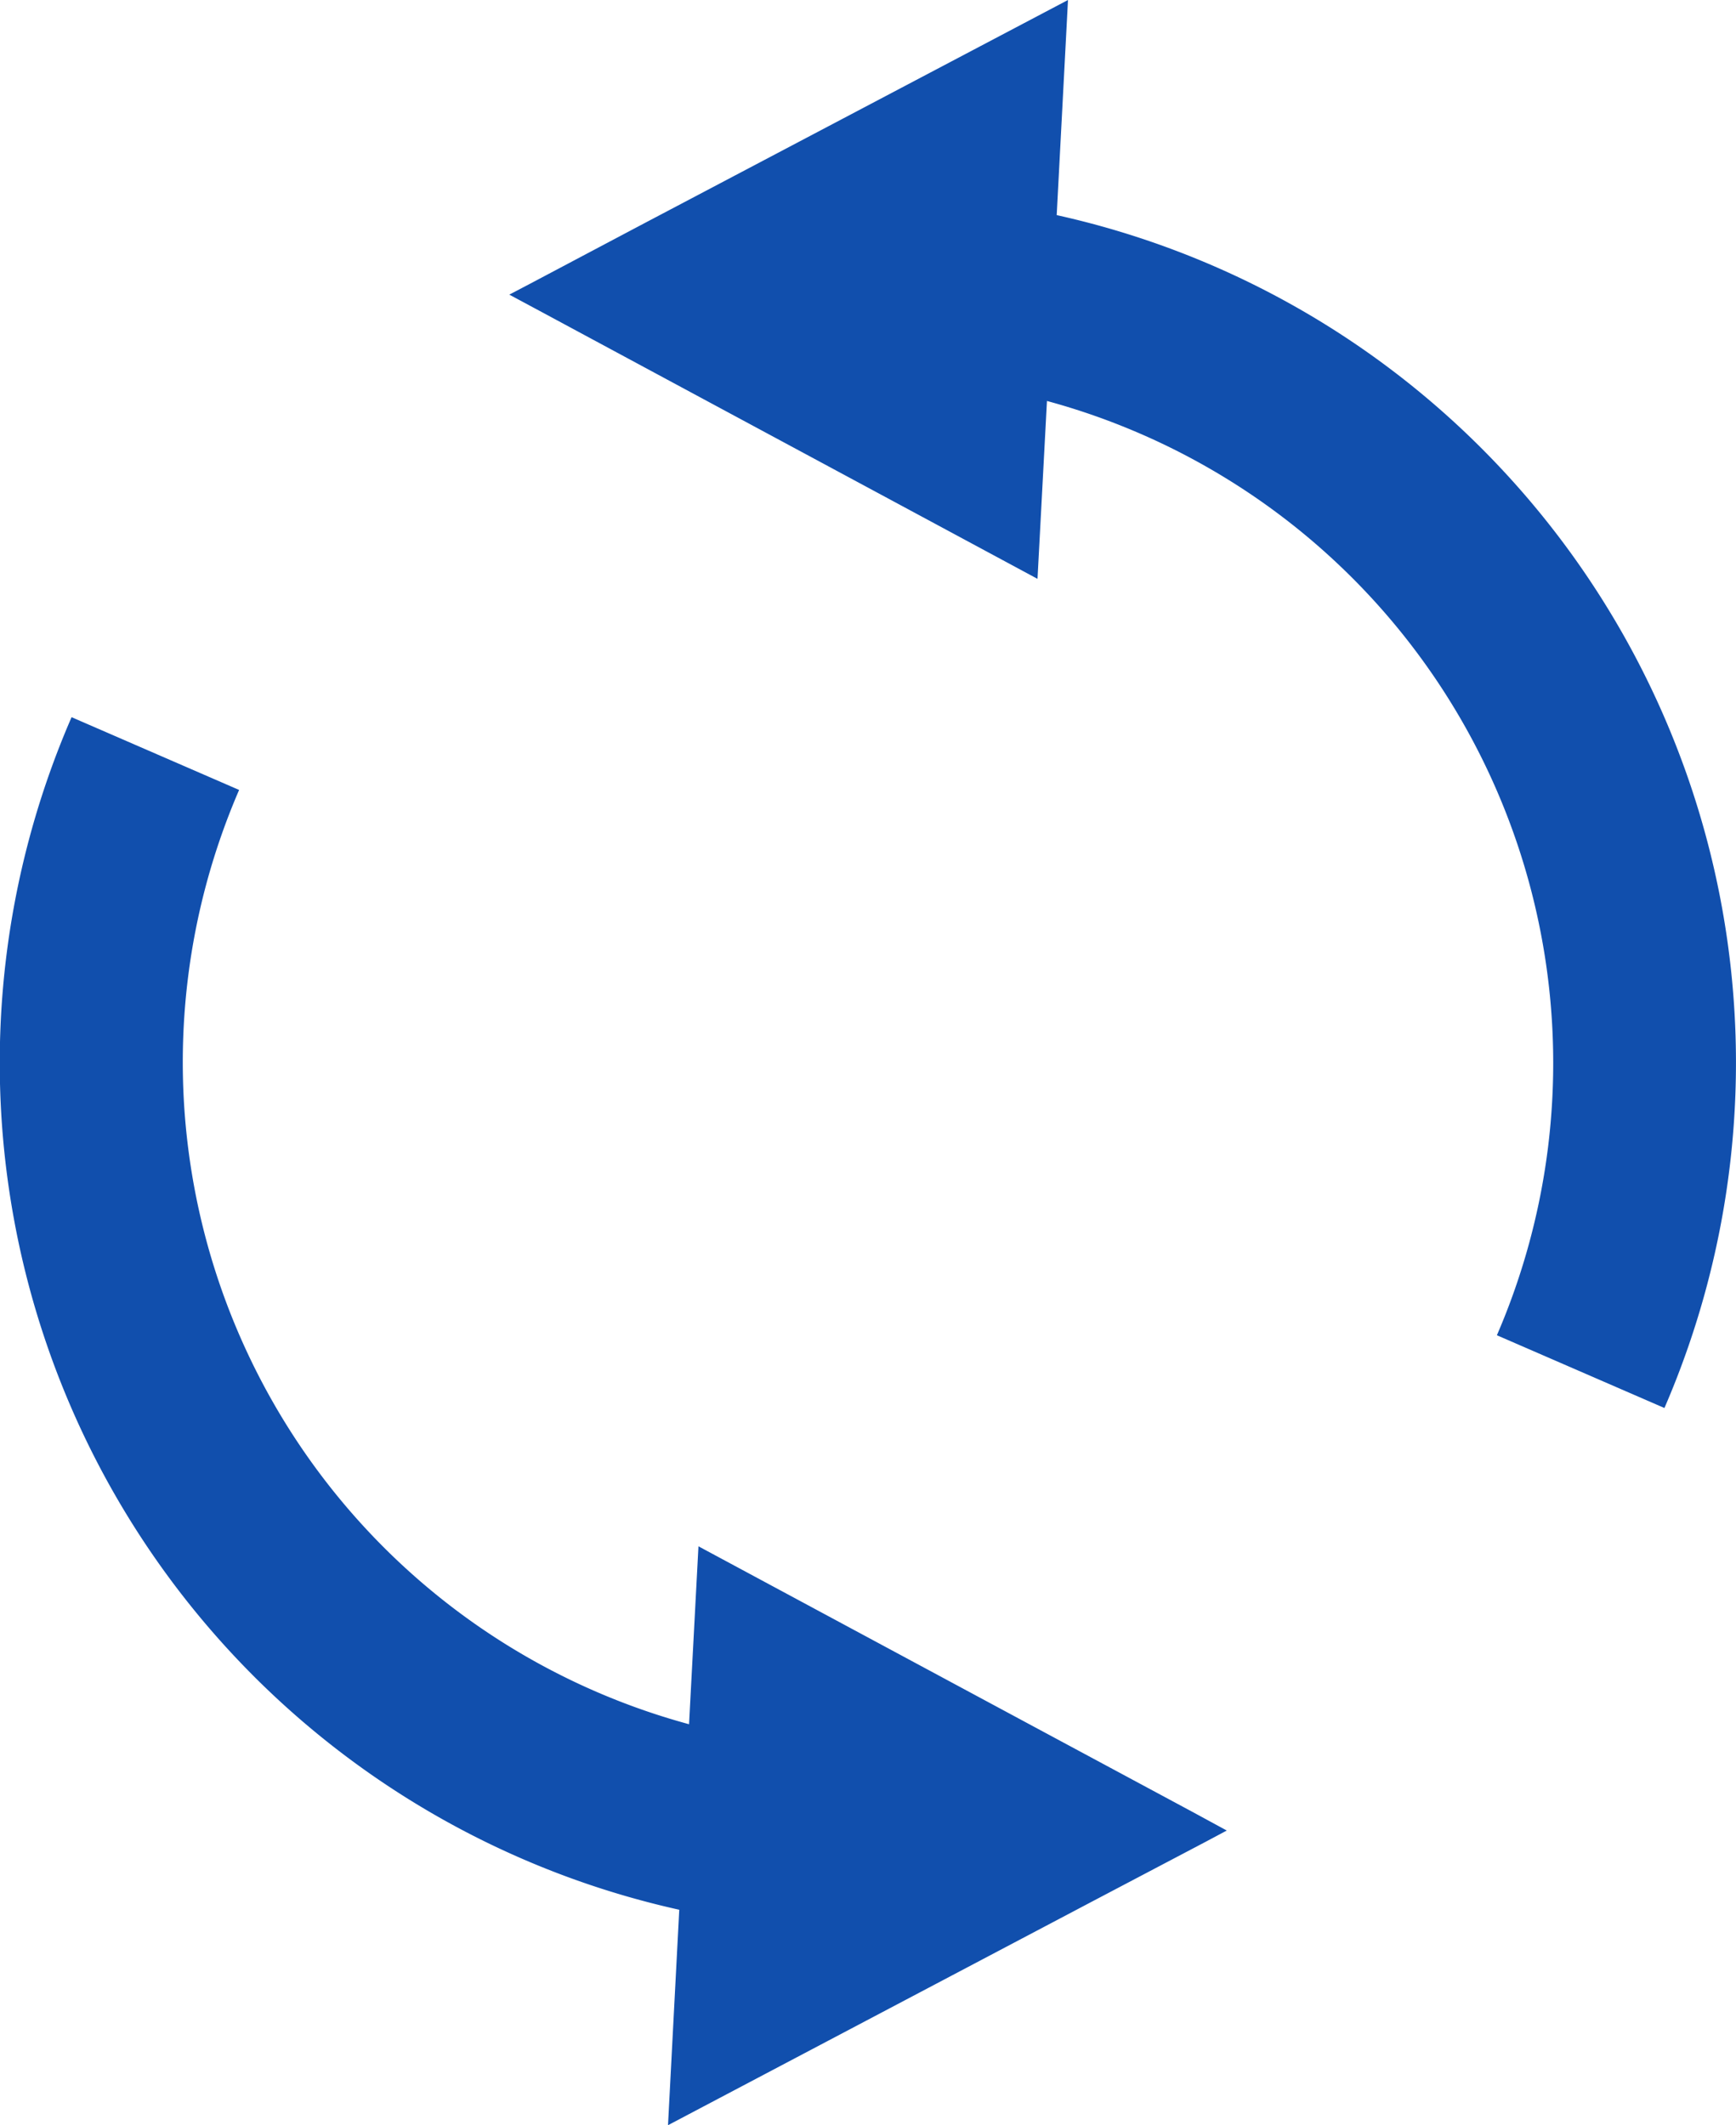
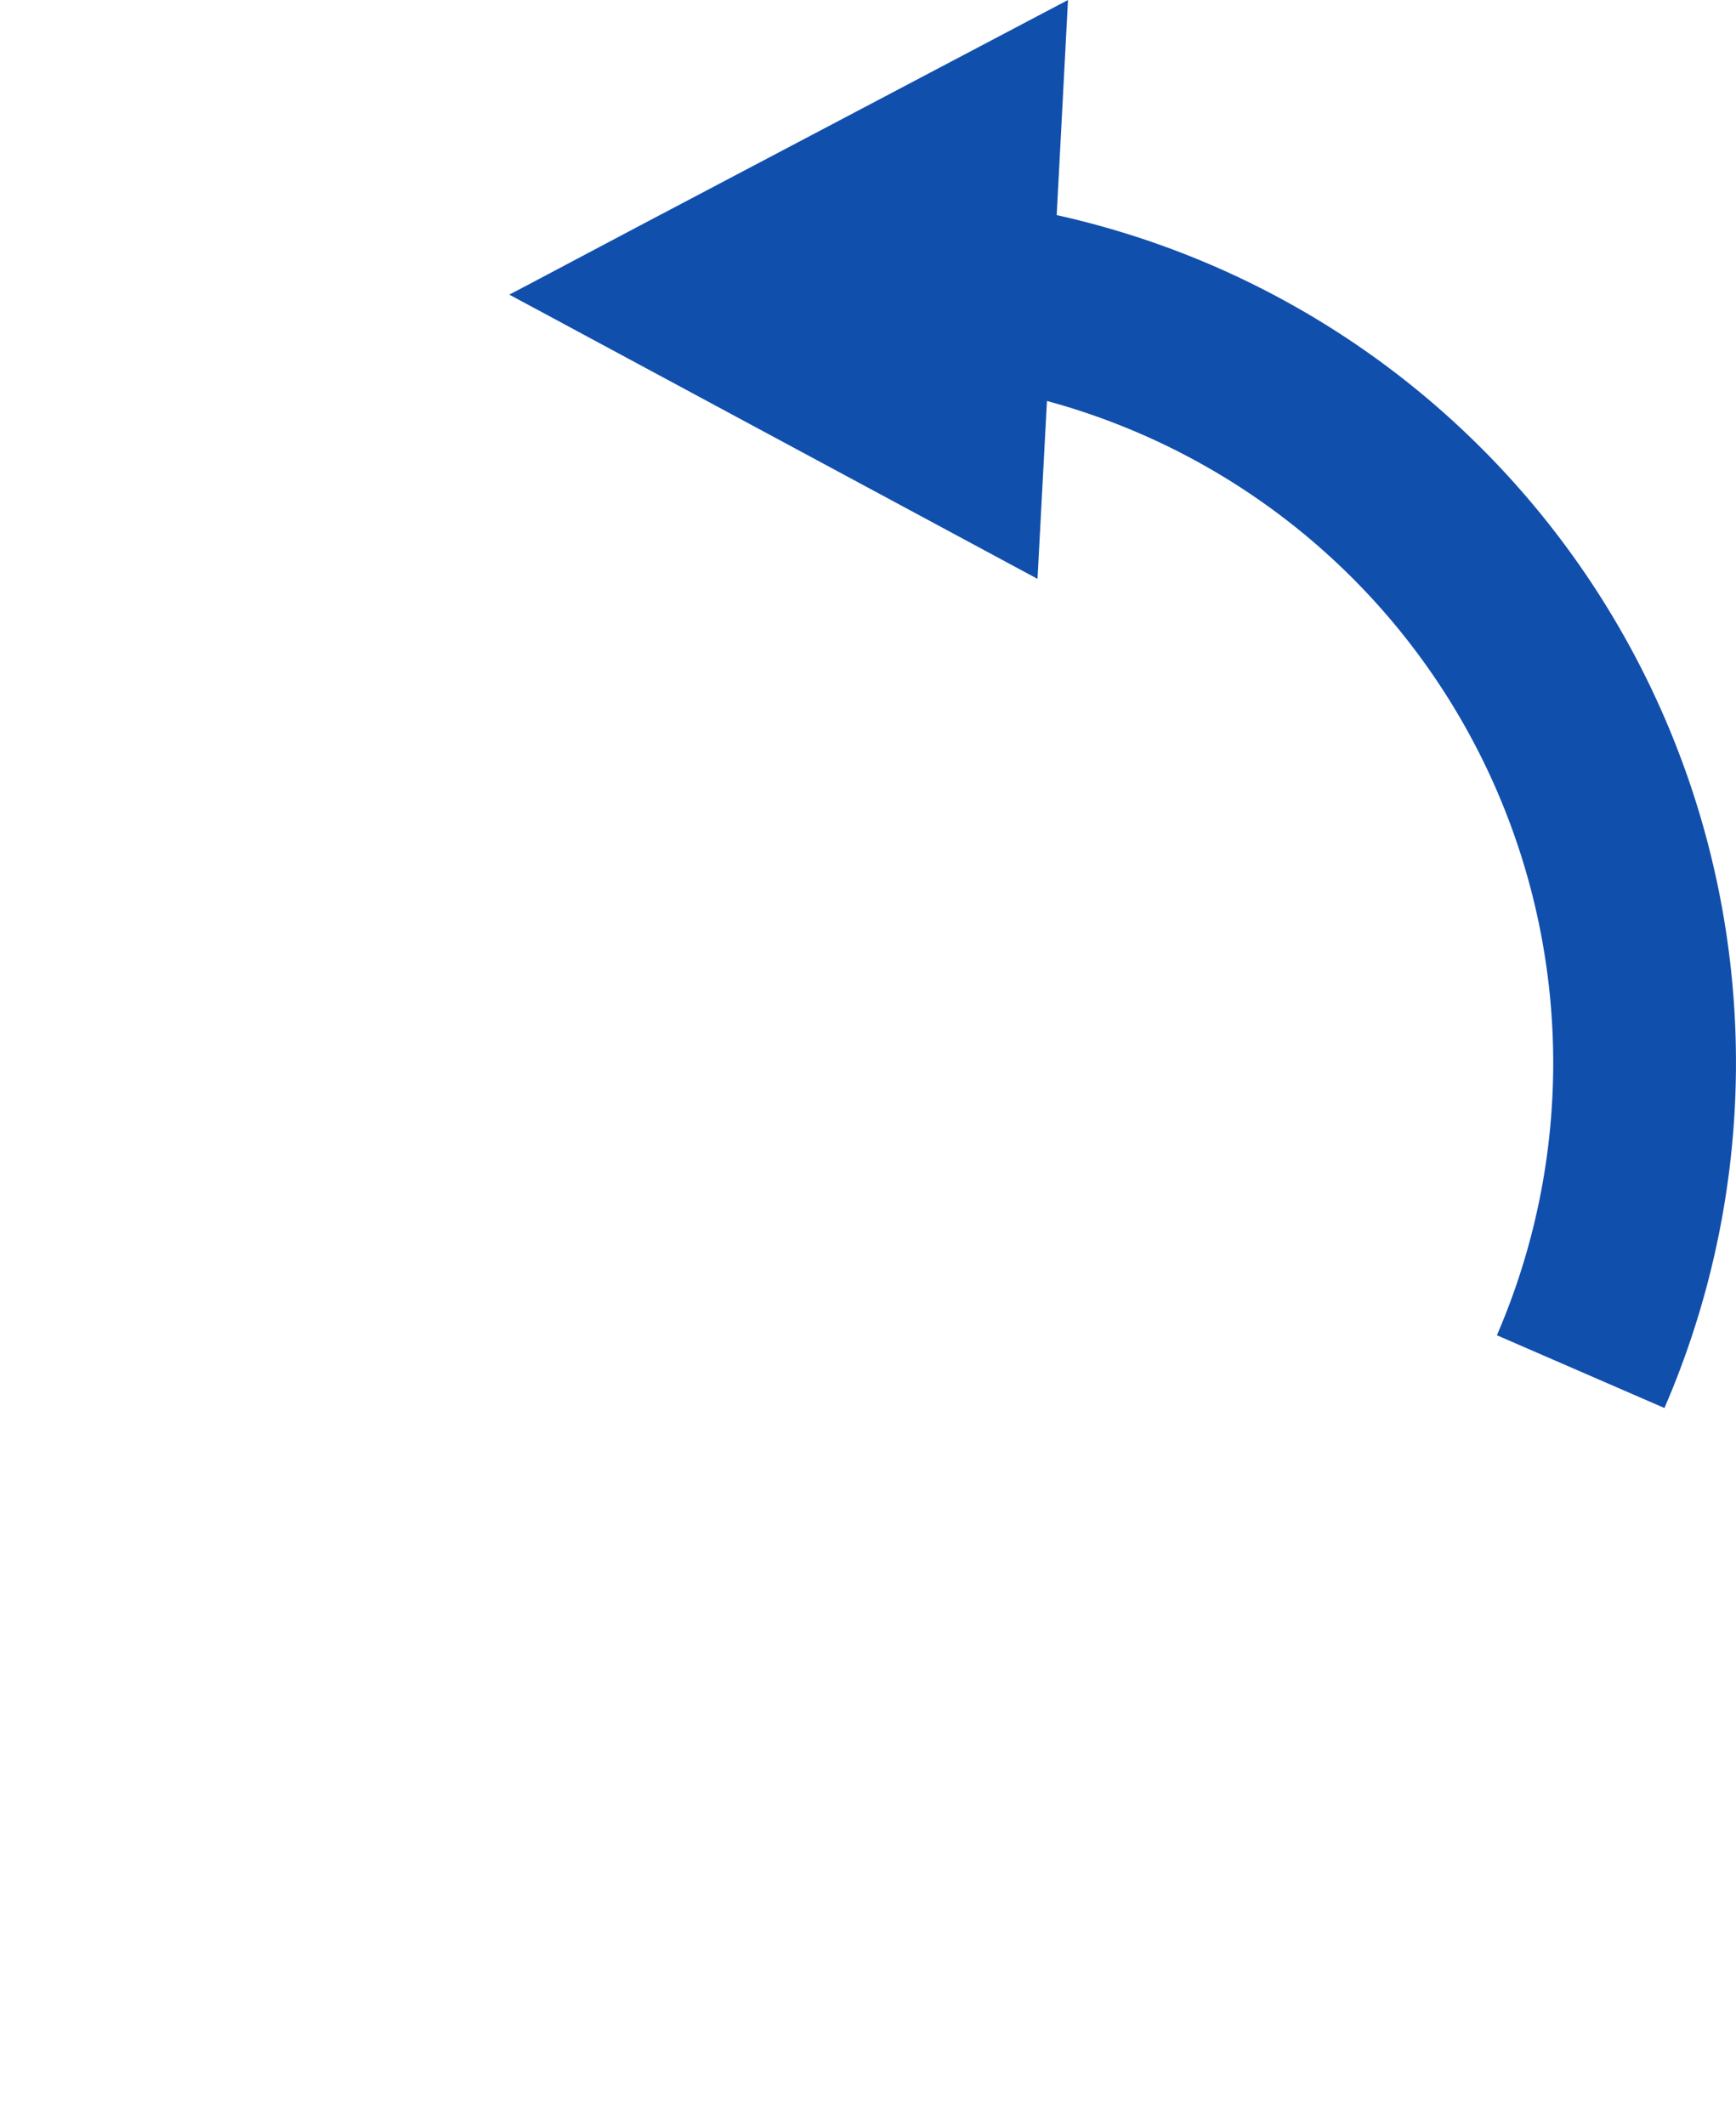
<svg xmlns="http://www.w3.org/2000/svg" width="47.199" height="57.776" viewBox="0 0 47.199 57.776">
  <g id="リロードアイコン" transform="translate(-46.865)">
    <path id="パス_2839" data-name="パス 2839" d="M196.019,12.2a23.528,23.528,0,0,0-11.562-6.352L184.764,0,173.227,6.079,170.146,7.71l-.572.3.911.489,4.306,2.318,9.144,4.92.257-4.836a18.65,18.65,0,0,1,12.233,25.4l4.555,1.978A23.624,23.624,0,0,0,196.019,12.2Z" transform="translate(-108.862)" fill="#114fad" />
-     <path id="パス_2840" data-name="パス 2840" d="M75.007,200.24l-9.152-4.921-.256,4.837a18.65,18.65,0,0,1-12.233-25.4l-4.555-1.978A23.586,23.586,0,0,0,65.333,205.2l-.306,5.857,11.529-6.08,3.1-1.631.563-.3-.9-.489Z" transform="translate(0 -153.28)" fill="#114fad" />
  </g>
</svg>